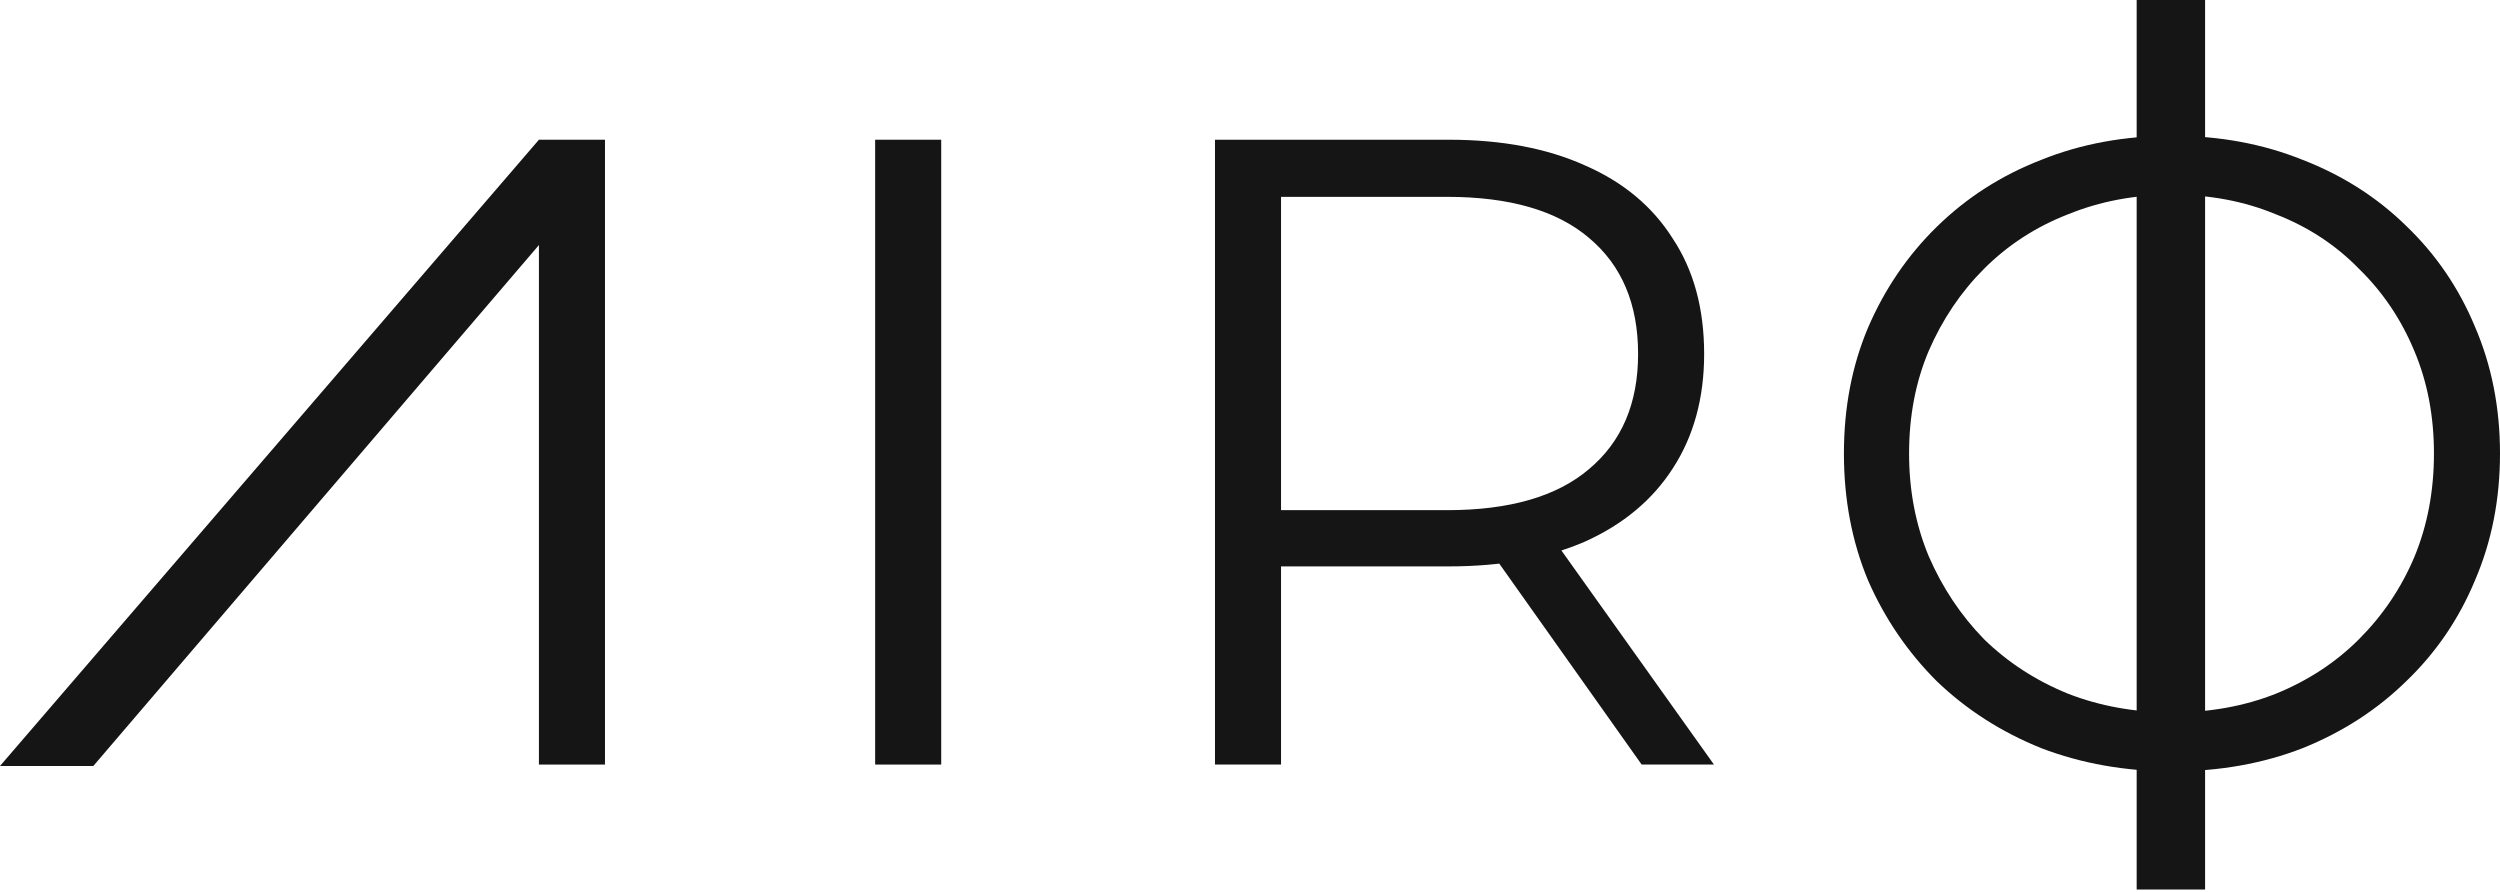
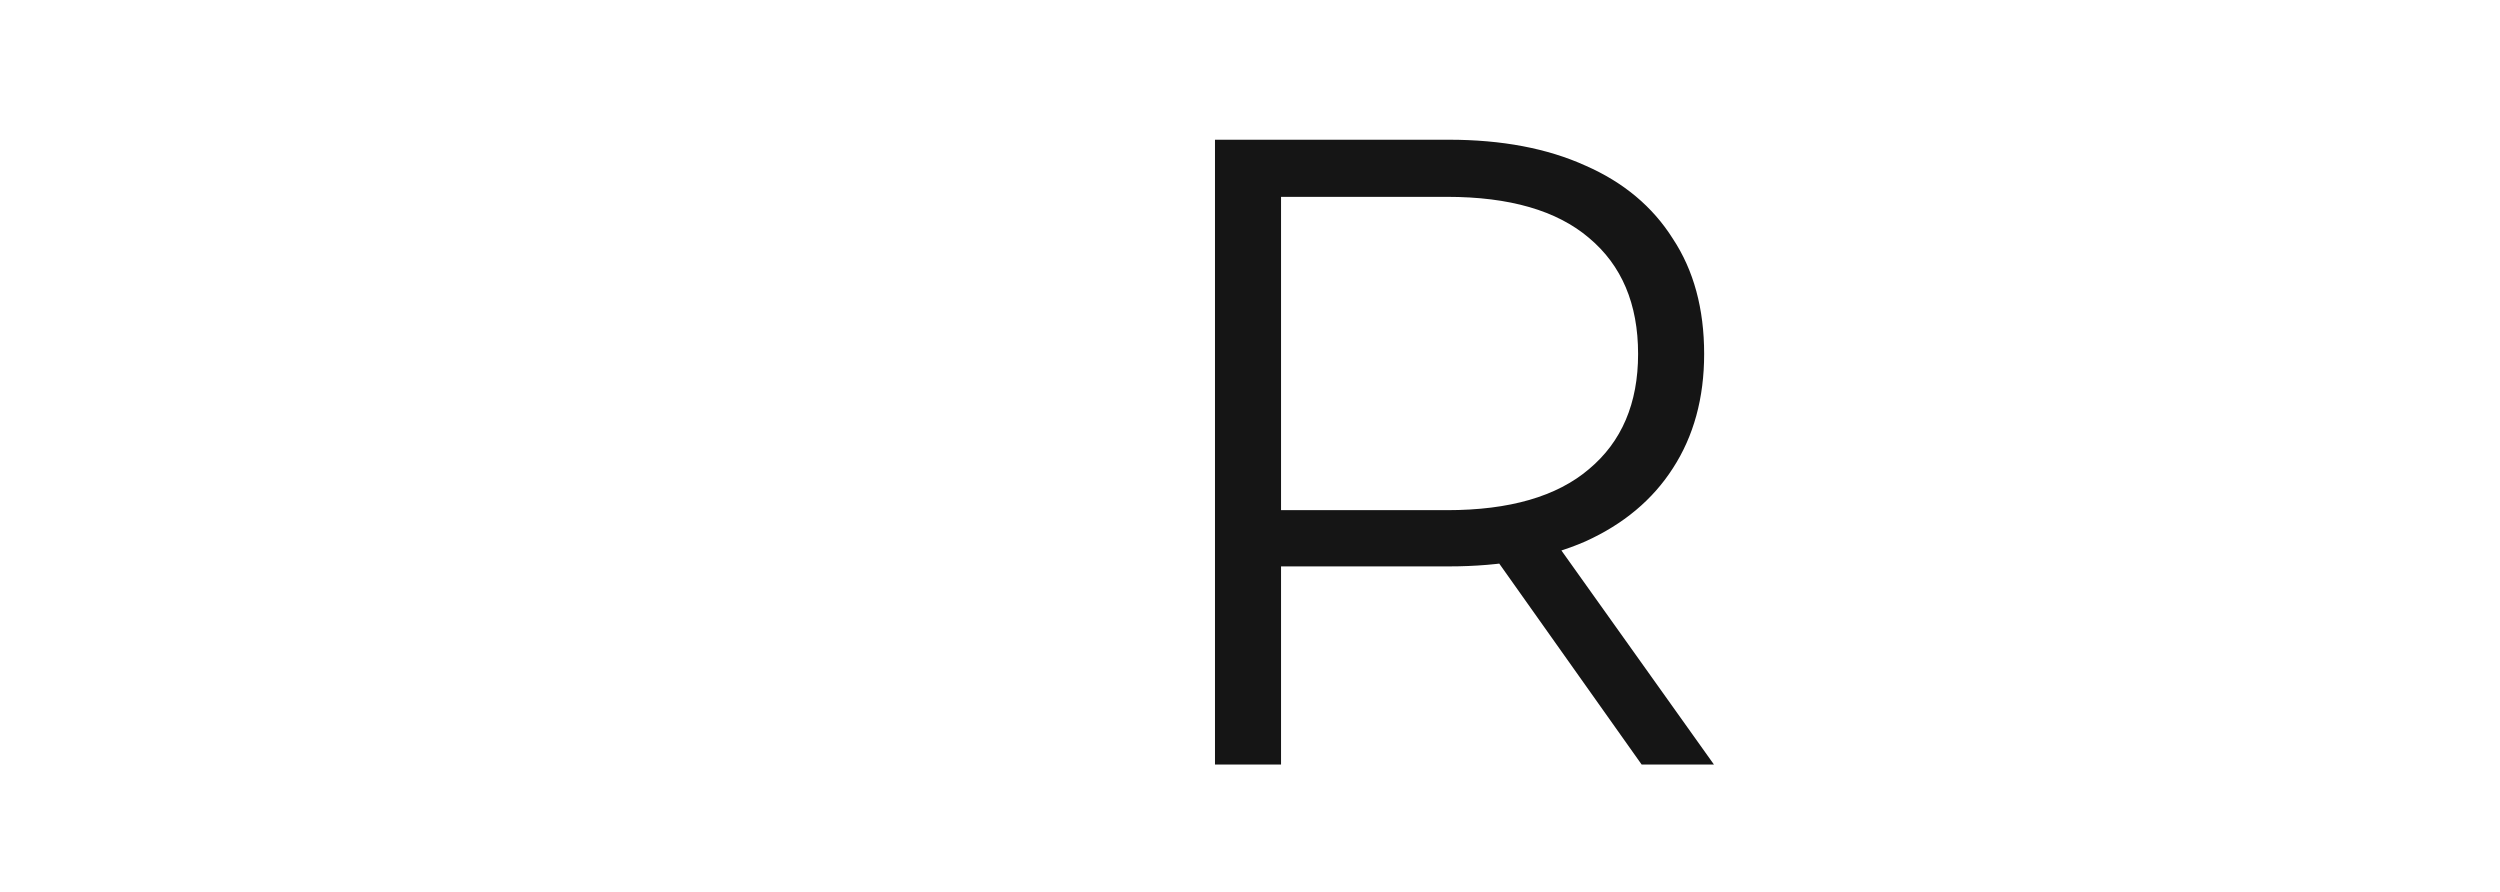
<svg xmlns="http://www.w3.org/2000/svg" width="779" height="278" viewBox="0 0 779 278" fill="none">
-   <path d="M676.921 240.349C662.272 240.349 648.643 237.939 636.034 233.117C623.61 228.111 612.763 221.157 603.491 212.256C594.405 203.17 587.266 192.694 582.074 180.826C577.067 168.773 574.564 155.608 574.564 141.33C574.564 127.051 577.067 113.979 582.074 102.111C587.266 90.058 594.405 79.582 603.491 70.681C612.763 61.595 623.61 54.641 636.034 49.82C648.458 44.813 662.087 42.31 676.921 42.31C691.57 42.31 705.107 44.813 717.53 49.82C729.954 54.641 740.709 61.502 749.795 70.403C759.067 79.303 766.206 89.78 771.212 101.833C776.404 113.886 779 127.051 779 141.33C779 155.608 776.404 168.773 771.212 180.826C766.206 192.879 759.067 203.356 749.795 212.256C740.709 221.157 729.954 228.111 717.53 233.117C705.107 237.939 691.57 240.349 676.921 240.349ZM676.921 221.992C688.603 221.992 699.358 220.045 709.186 216.151C719.199 212.071 727.822 206.415 735.053 199.184C742.471 191.767 748.219 183.237 752.299 173.594C756.378 163.767 758.418 153.012 758.418 141.33C758.418 129.648 756.378 118.985 752.299 109.343C748.219 99.515 742.471 90.985 735.053 83.754C727.822 76.336 719.199 70.681 709.186 66.787C699.358 62.707 688.603 60.668 676.921 60.668C665.239 60.668 654.392 62.707 644.378 66.787C634.365 70.681 625.65 76.336 618.233 83.754C611.001 90.985 605.253 99.515 600.988 109.343C596.908 118.985 594.869 129.648 594.869 141.33C594.869 152.826 596.908 163.488 600.988 173.316C605.253 183.144 611.001 191.767 618.233 199.184C625.65 206.415 634.365 212.071 644.378 216.151C654.392 220.045 665.239 221.992 676.921 221.992Z" fill="#151515" />
  <path d="M378.589 238.238V43.537H451.463C467.967 43.537 482.152 46.226 494.019 51.603C505.887 56.795 514.973 64.398 521.278 74.411C527.768 84.239 531.013 96.199 531.013 110.292C531.013 124.014 527.768 135.881 521.278 145.894C514.973 155.722 505.887 163.325 494.019 168.702C482.152 173.894 467.967 176.49 451.463 176.49H389.993L399.172 167.033V238.238H378.589ZM511.543 238.238L461.477 167.59H483.728L534.072 238.238H511.543ZM399.172 168.702L389.993 158.967H450.907C470.377 158.967 485.119 154.702 495.132 146.173C505.331 137.643 510.43 125.683 510.43 110.292C510.43 94.716 505.331 82.663 495.132 74.133C485.119 65.603 470.377 61.338 450.907 61.338H389.993L399.172 51.603V168.702Z" fill="#151515" />
-   <path d="M272.698 238.238V43.537H293.28V238.238H272.698Z" fill="#151515" />
-   <path d="M167.928 238.238V43.537H188.511V238.238H167.928Z" fill="#151515" />
-   <path d="M-8.24438e-06 238.676L167.929 43.537L183.504 58.155L29.083 238.676L-8.24438e-06 238.676Z" fill="#151515" />
-   <path d="M665.785 277.175V0H687.106V277.175H665.785Z" fill="#151515" />
</svg>